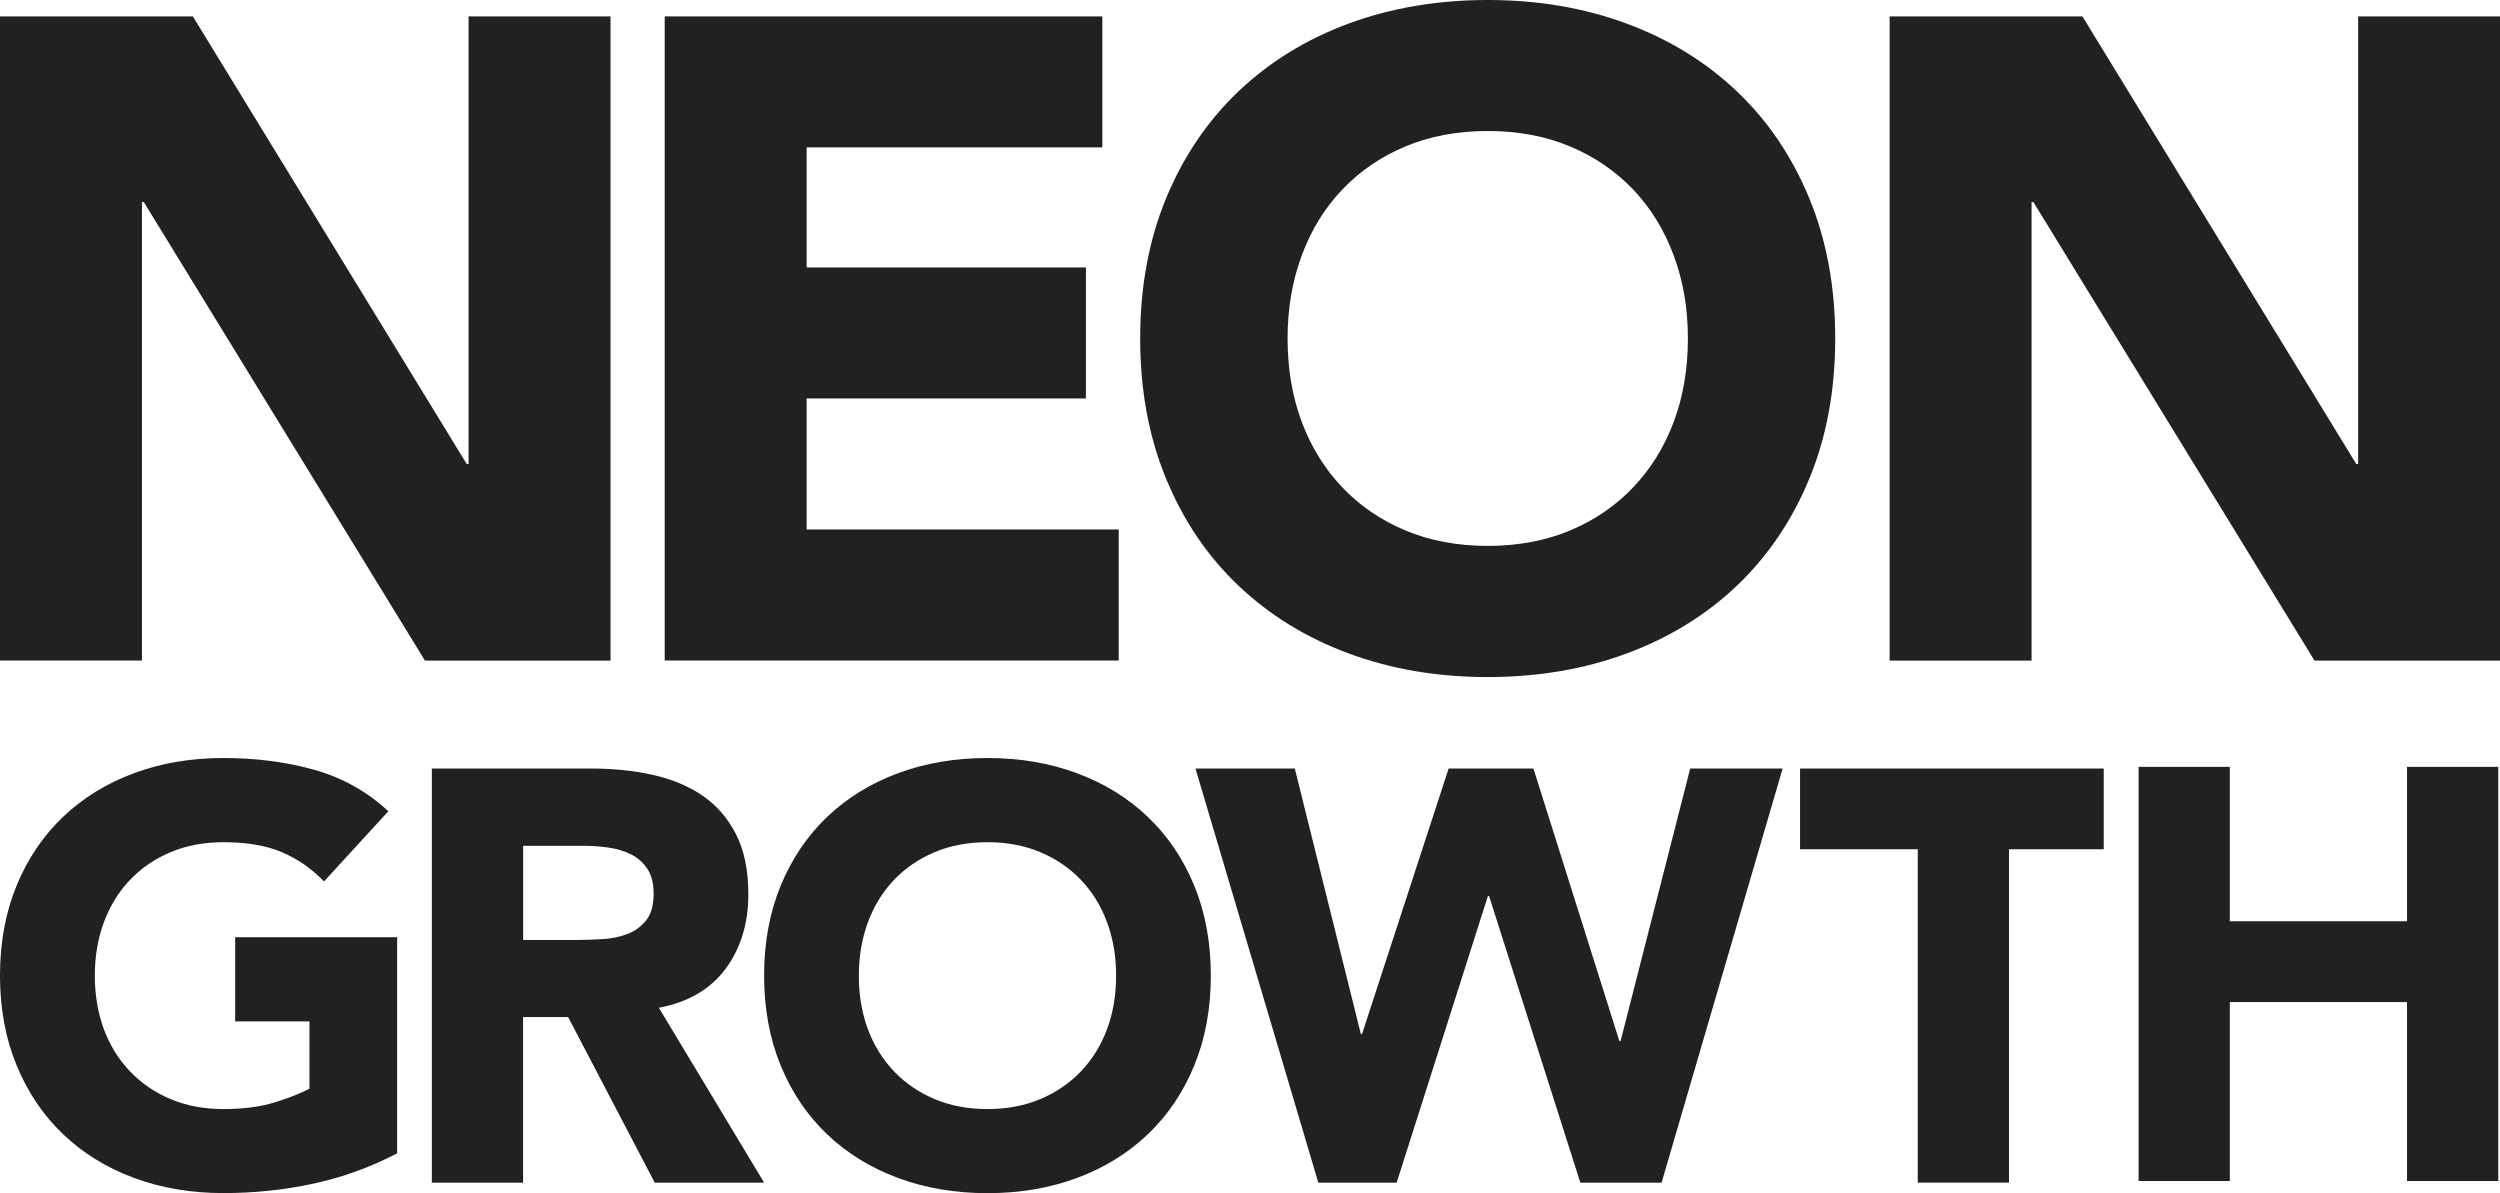
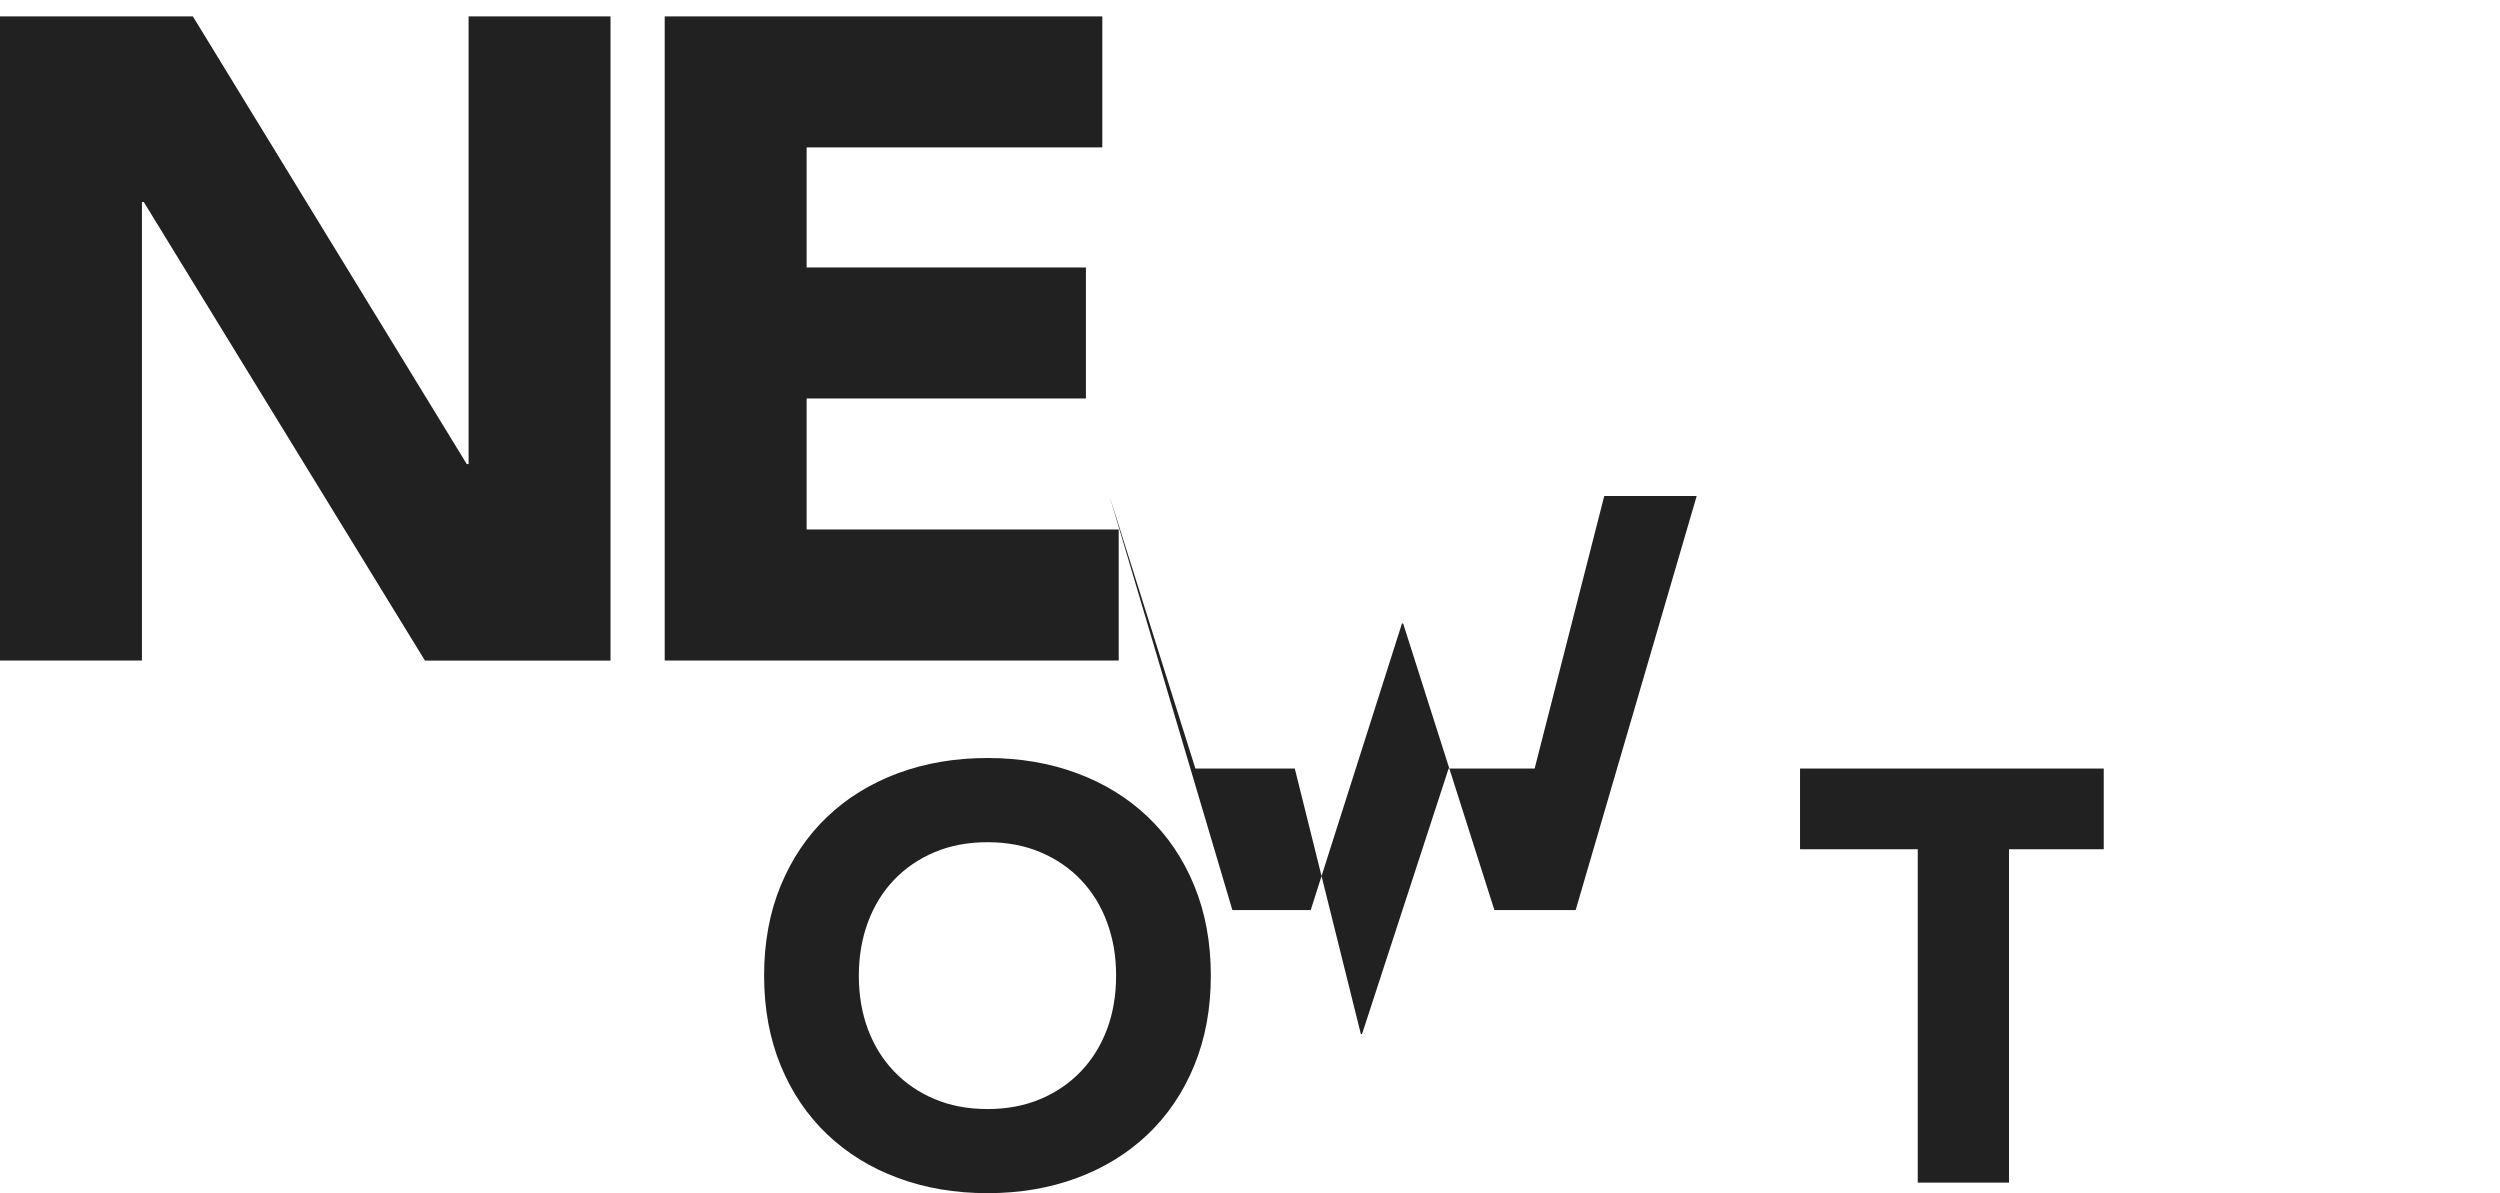
<svg xmlns="http://www.w3.org/2000/svg" id="Layer_2" data-name="Layer 2" viewBox="0 0 315.63 150.64">
  <defs>
    <style>
      .cls-1 {
        fill: #212121;
      }
    </style>
  </defs>
  <g id="Layer_1-2" data-name="Layer 1">
    <g>
      <path class="cls-1" d="m0,2.07h24.35s34.58,56.52,34.58,56.52h.23s0-56.52,0-56.52h17.92v81.33h-23.43S18.15,25.5,18.15,25.5h-.23s0,57.89,0,57.89H0V2.07Z" />
      <path class="cls-1" d="m83.92,2.07h55.25v16.54h-37.33s0,15.16,0,15.16h35.26v16.54h-35.26s0,16.54,0,16.54h39.4v16.54h-57.32V2.07Z" />
-       <path class="cls-1" d="m143.95,42.73c0-6.51,1.09-12.41,3.27-17.69,2.18-5.28,5.23-9.78,9.13-13.5,3.91-3.71,8.54-6.57,13.9-8.56C175.62,1,181.48,0,187.83,0c6.36,0,12.21,1,17.57,2.99,5.36,1.99,9.99,4.84,13.9,8.56,3.91,3.72,6.95,8.21,9.13,13.5,2.18,5.28,3.27,11.18,3.27,17.69s-1.09,12.41-3.27,17.69c-2.18,5.28-5.23,9.78-9.13,13.5-3.91,3.72-8.54,6.57-13.9,8.56-5.36,1.99-11.22,2.99-17.57,2.99-6.36,0-12.22-1-17.58-2.99-5.36-1.99-9.99-4.84-13.9-8.56-3.91-3.71-6.95-8.21-9.13-13.5-2.18-5.28-3.27-11.18-3.27-17.69Zm18.61,0c0,3.83.59,7.33,1.78,10.51,1.19,3.18,2.89,5.94,5.11,8.27,2.22,2.34,4.88,4.16,7.98,5.46,3.1,1.3,6.57,1.95,10.4,1.95,3.83,0,7.29-.65,10.4-1.95,3.1-1.3,5.76-3.12,7.98-5.46,2.22-2.33,3.92-5.09,5.11-8.27,1.19-3.18,1.78-6.68,1.78-10.51s-.59-7.24-1.78-10.45c-1.19-3.22-2.89-5.99-5.11-8.33-2.22-2.34-4.88-4.15-7.98-5.46-3.1-1.3-6.57-1.95-10.4-1.95s-7.29.65-10.4,1.95c-3.1,1.3-5.76,3.12-7.98,5.46-2.22,2.34-3.93,5.11-5.11,8.33-1.19,3.22-1.78,6.7-1.78,10.45Z" />
-       <path class="cls-1" d="m238.56,2.07h24.35s34.58,56.52,34.58,56.52h.23s0-56.52,0-56.52h17.92v81.33h-23.43s-35.49-57.89-35.49-57.89h-.23s0,57.89,0,57.89h-17.92V2.07Z" />
-       <path class="cls-1" d="m50.14,145.61c-3.4,1.77-6.94,3.05-10.63,3.84-3.69.79-7.46,1.18-11.3,1.18-4.09,0-7.85-.64-11.3-1.92-3.45-1.28-6.42-3.11-8.93-5.5-2.51-2.39-4.47-5.28-5.87-8.68C.7,131.14,0,127.35,0,123.17s.7-7.98,2.1-11.37c1.4-3.4,3.36-6.29,5.87-8.68,2.51-2.39,5.49-4.22,8.93-5.5,3.45-1.28,7.21-1.92,11.3-1.92,4.18,0,8.04.51,11.56,1.51,3.52,1.01,6.61,2.74,9.27,5.21l-8.12,8.86c-1.58-1.62-3.35-2.85-5.32-3.69-1.97-.84-4.43-1.26-7.38-1.26-2.46,0-4.69.42-6.68,1.26-1.99.84-3.7,2.01-5.13,3.51-1.43,1.5-2.52,3.29-3.29,5.35-.76,2.07-1.14,4.31-1.14,6.72s.38,4.71,1.14,6.76c.76,2.04,1.86,3.82,3.29,5.32,1.43,1.5,3.14,2.67,5.13,3.51,1.99.84,4.22,1.26,6.68,1.26s4.68-.28,6.5-.85c1.82-.57,3.27-1.14,4.36-1.73v-8.49h-9.38v-10.63h20.45v27.32Z" />
-       <path class="cls-1" d="m54.53,97.03h20.23c2.66,0,5.18.26,7.57.78,2.39.52,4.48,1.38,6.28,2.58,1.8,1.21,3.22,2.83,4.28,4.87,1.06,2.04,1.59,4.59,1.59,7.64,0,3.69-.96,6.83-2.88,9.42-1.92,2.58-4.73,4.22-8.42,4.91l13.29,22.08h-13.81s-10.93-20.9-10.93-20.9h-5.69s0,20.9,0,20.9h-11.52v-52.28Zm11.52,21.64h6.79c1.03,0,2.13-.04,3.29-.11,1.16-.07,2.2-.3,3.14-.66.93-.37,1.71-.95,2.33-1.74.62-.79.92-1.89.92-3.32,0-1.33-.27-2.39-.81-3.18-.54-.79-1.23-1.39-2.07-1.81-.84-.42-1.8-.7-2.88-.85-1.08-.15-2.14-.22-3.18-.22h-7.53s0,11.89,0,11.89Z" />
      <path class="cls-1" d="m96.47,123.17c0-4.18.7-7.98,2.1-11.37s3.36-6.29,5.87-8.68c2.51-2.39,5.49-4.22,8.93-5.5,3.45-1.28,7.21-1.92,11.3-1.92,4.09,0,7.85.64,11.3,1.92,3.44,1.28,6.42,3.11,8.93,5.5,2.51,2.39,4.47,5.28,5.87,8.68,1.4,3.4,2.1,7.19,2.1,11.37s-.7,7.97-2.1,11.37-3.36,6.29-5.87,8.68c-2.51,2.39-5.49,4.22-8.93,5.5-3.45,1.28-7.21,1.92-11.3,1.92-4.09,0-7.85-.64-11.3-1.92-3.45-1.28-6.42-3.11-8.93-5.5-2.51-2.39-4.47-5.28-5.87-8.68-1.4-3.4-2.1-7.19-2.1-11.37Zm11.96,0c0,2.46.38,4.71,1.14,6.76.76,2.04,1.86,3.82,3.29,5.32,1.43,1.5,3.14,2.67,5.13,3.51,1.99.84,4.22,1.26,6.68,1.26,2.46,0,4.69-.42,6.68-1.26,1.99-.84,3.7-2.01,5.13-3.51,1.43-1.5,2.52-3.27,3.29-5.32.76-2.04,1.14-4.29,1.14-6.76s-.38-4.65-1.14-6.72c-.76-2.07-1.86-3.85-3.29-5.35-1.43-1.5-3.14-2.67-5.13-3.51-1.99-.84-4.22-1.26-6.68-1.26-2.46,0-4.69.42-6.68,1.26-1.99.84-3.7,2.01-5.13,3.51-1.43,1.5-2.52,3.29-3.29,5.35-.76,2.07-1.14,4.31-1.14,6.72Z" />
-       <path class="cls-1" d="m150.92,97.03h12.55s8.34,33.52,8.34,33.52h.15s10.93-33.52,10.93-33.52h10.71s10.85,34.41,10.85,34.41h.15s8.79-34.41,8.79-34.41h11.67s-15.28,52.28-15.28,52.28h-10.26s-11.52-36.18-11.52-36.18h-.15s-11.52,36.18-11.52,36.18h-9.89s-15.51-52.28-15.51-52.28Z" />
-       <path class="cls-1" d="m270,96.82h11.52v19.49h22.37s0-19.49,0-19.49h11.52v52.28h-11.52v-22.59h-22.37s0,22.59,0,22.59h-11.52v-52.28Z" />
+       <path class="cls-1" d="m150.92,97.03h12.55s8.34,33.52,8.34,33.52h.15s10.93-33.52,10.93-33.52h10.71h.15s8.79-34.41,8.79-34.41h11.67s-15.28,52.28-15.28,52.28h-10.26s-11.52-36.18-11.52-36.18h-.15s-11.52,36.18-11.52,36.18h-9.89s-15.51-52.28-15.51-52.28Z" />
      <polygon class="cls-1" points="227.26 97.03 227.26 107.22 242.12 107.22 242.12 149.31 253.64 149.31 253.64 107.22 265.6 107.22 265.6 97.03 227.26 97.03" />
    </g>
  </g>
</svg>